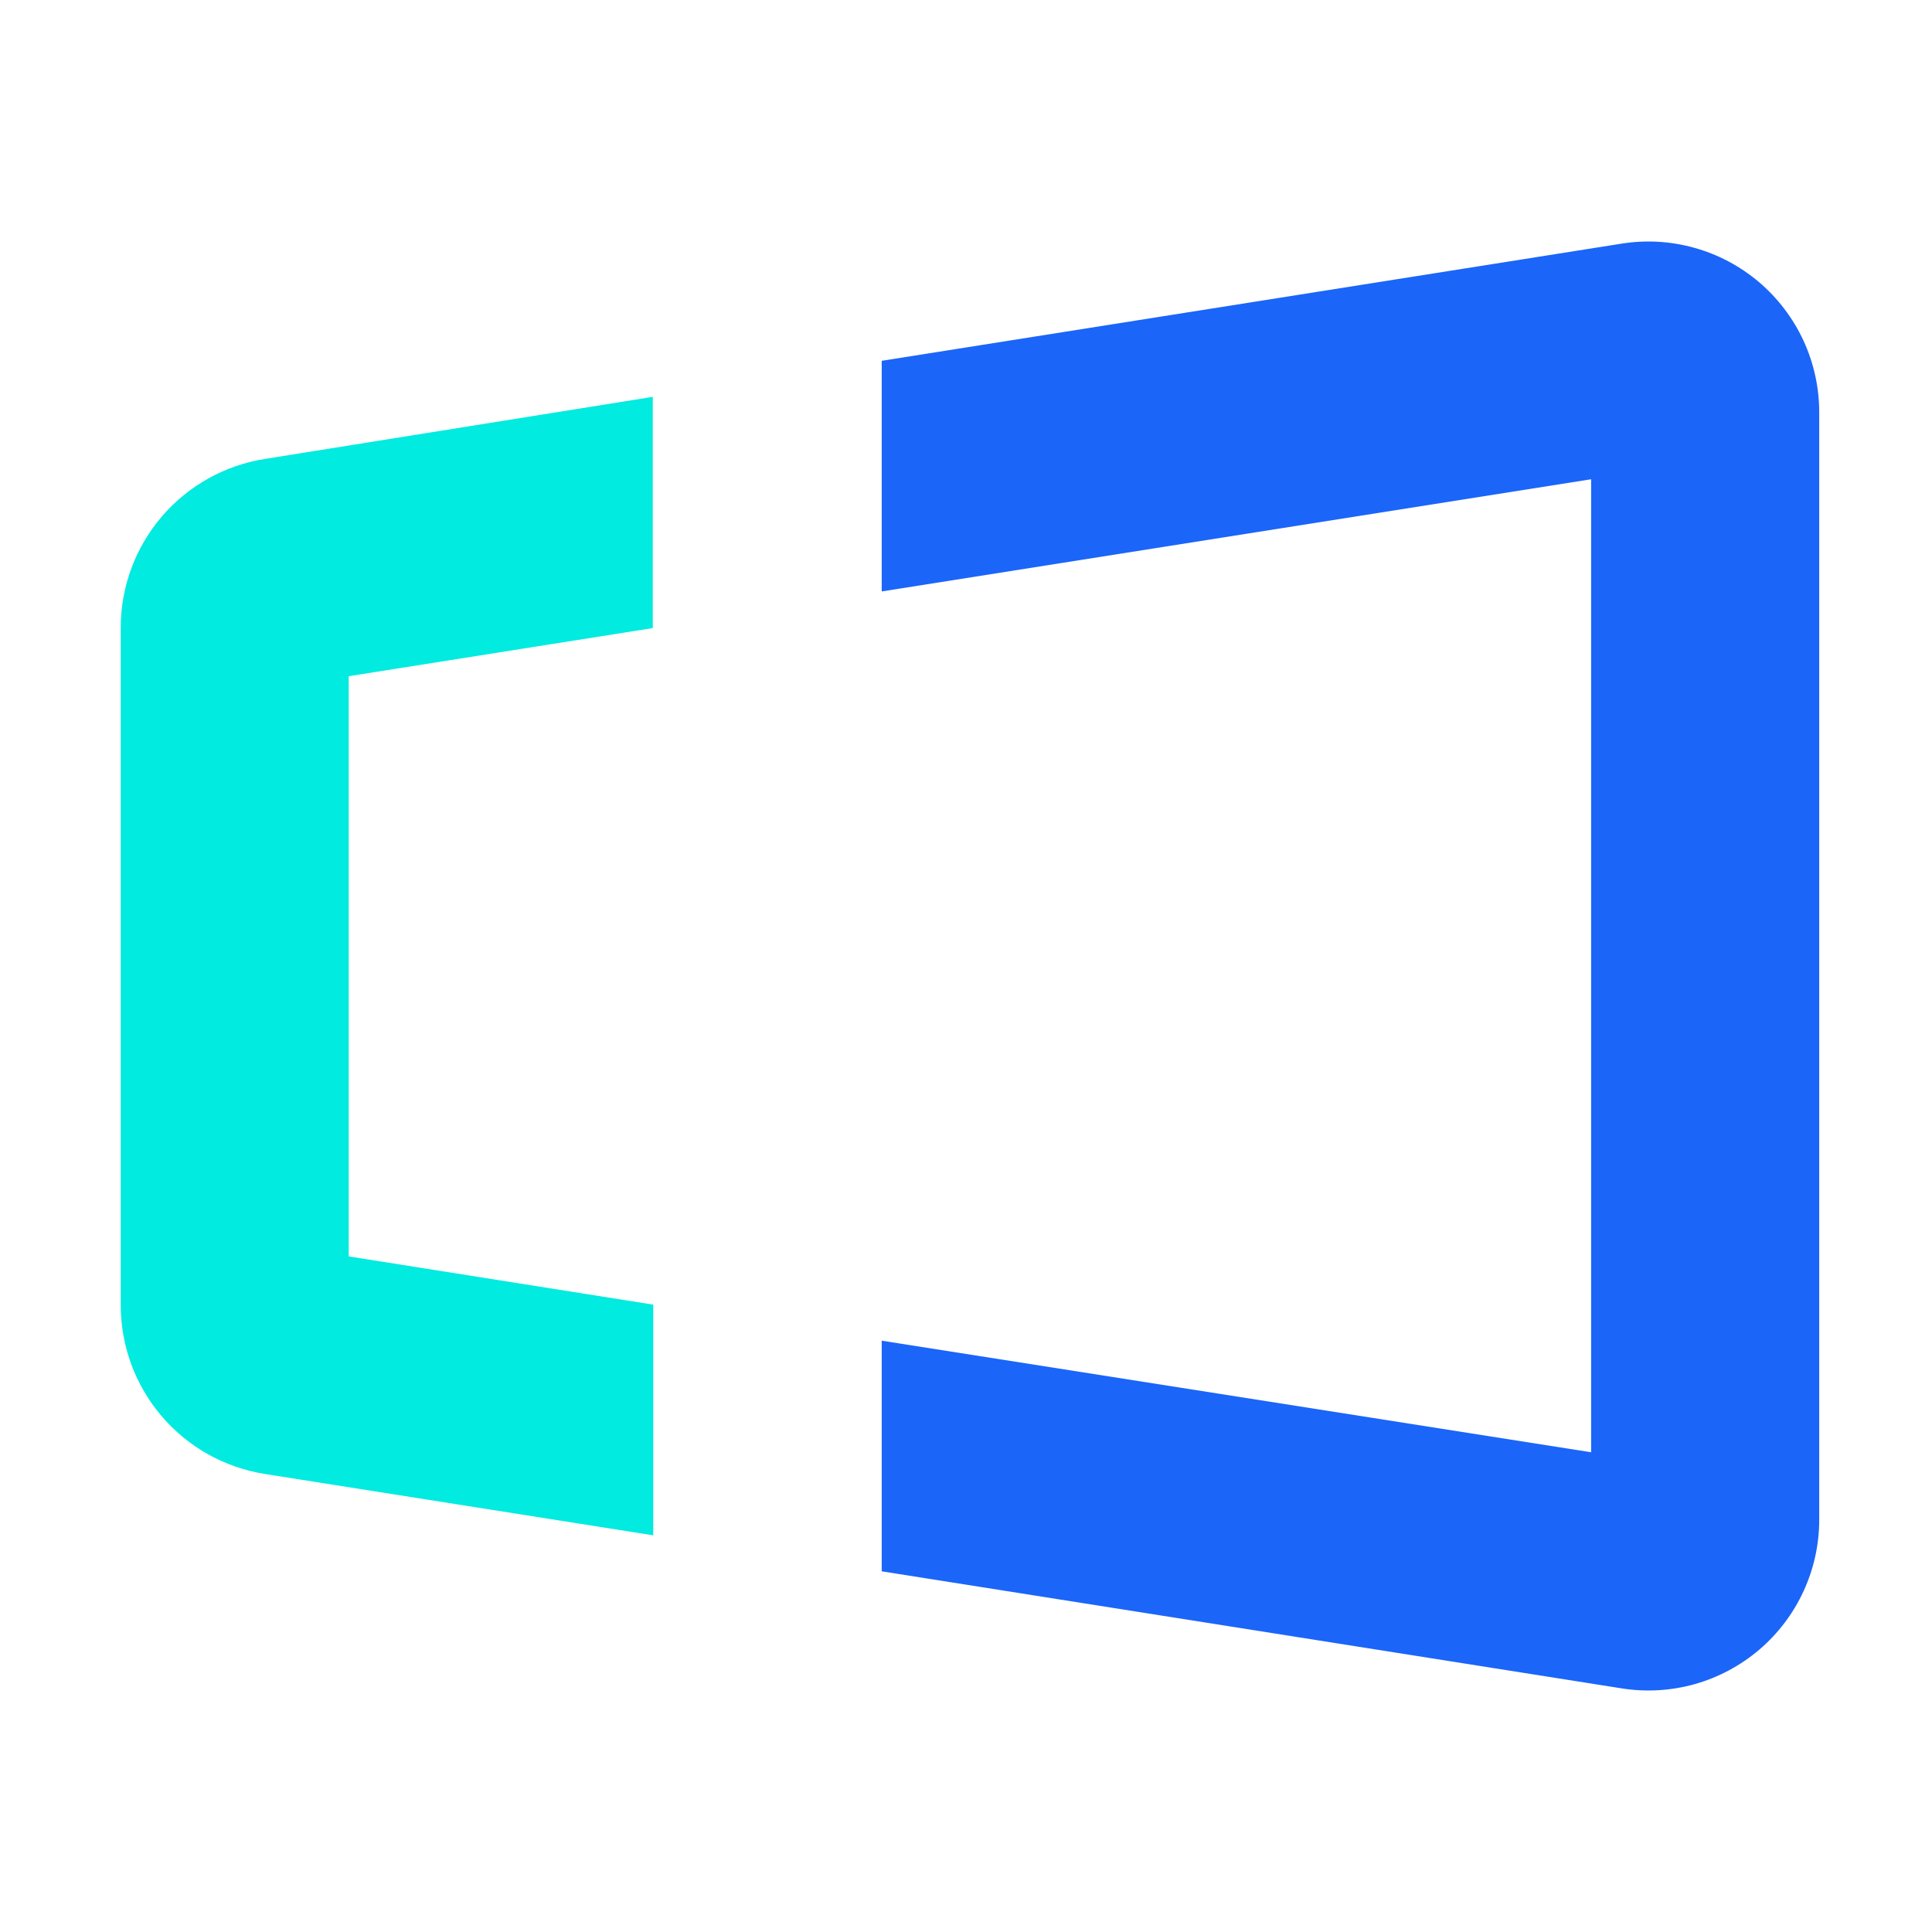
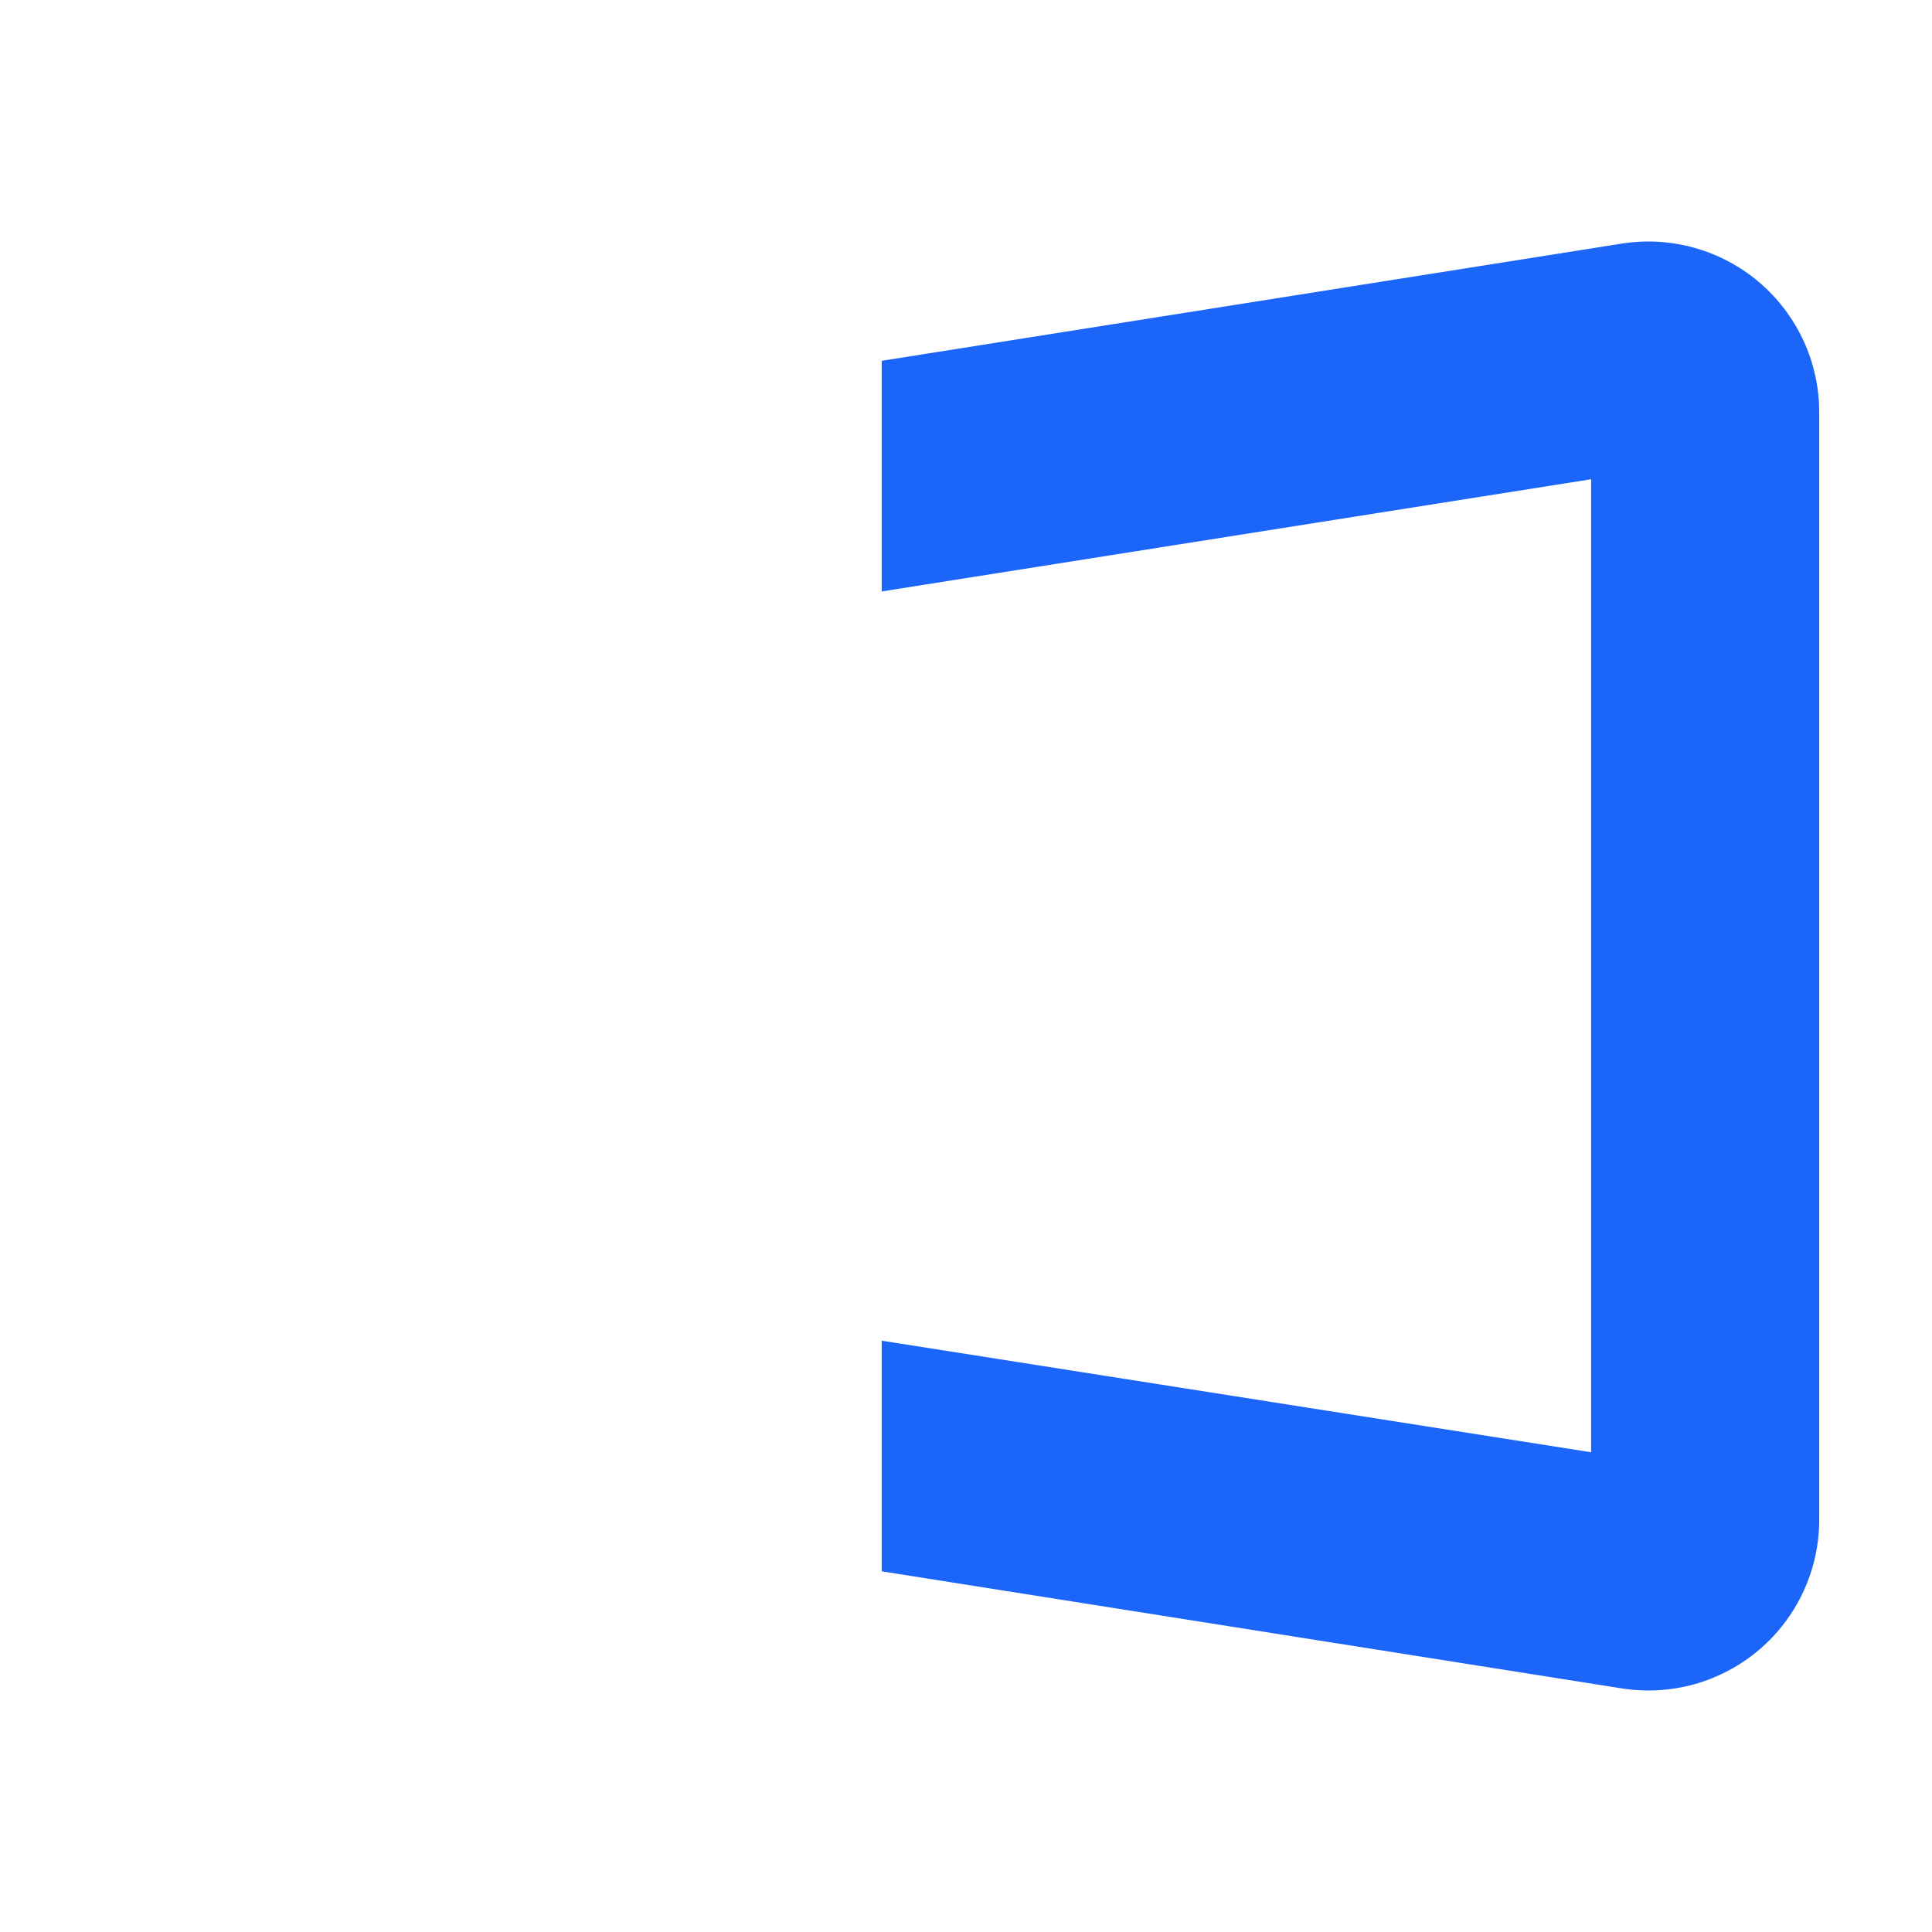
<svg xmlns="http://www.w3.org/2000/svg" width="32" height="32" viewBox="0 0 32 32" fill="none">
  <path d="M14.604 5.976V9.796L26.354 7.938V24.054L14.604 22.206V26.026L26.855 27.964C27.26 28.029 27.674 28.005 28.068 27.895C28.463 27.784 28.828 27.588 29.14 27.323C29.452 27.056 29.702 26.726 29.873 26.354C30.044 25.982 30.133 25.577 30.132 25.167V6.83C30.132 6.419 30.043 6.014 29.871 5.641C29.698 5.269 29.447 4.938 29.134 4.672C28.821 4.407 28.454 4.212 28.058 4.103C27.662 3.993 27.247 3.971 26.842 4.038L14.604 5.976Z" fill="#1B65F9" />
-   <path d="M4.39 24.414L10.82 25.43V21.609L5.776 20.81V11.2L10.812 10.403V6.573L4.39 7.601C3.725 7.705 3.12 8.043 2.682 8.553C2.244 9.063 2.002 9.713 2 10.385V21.617C1.999 22.291 2.24 22.944 2.678 23.457C3.116 23.97 3.723 24.309 4.39 24.414Z" fill="#01EBE0" />
</svg>